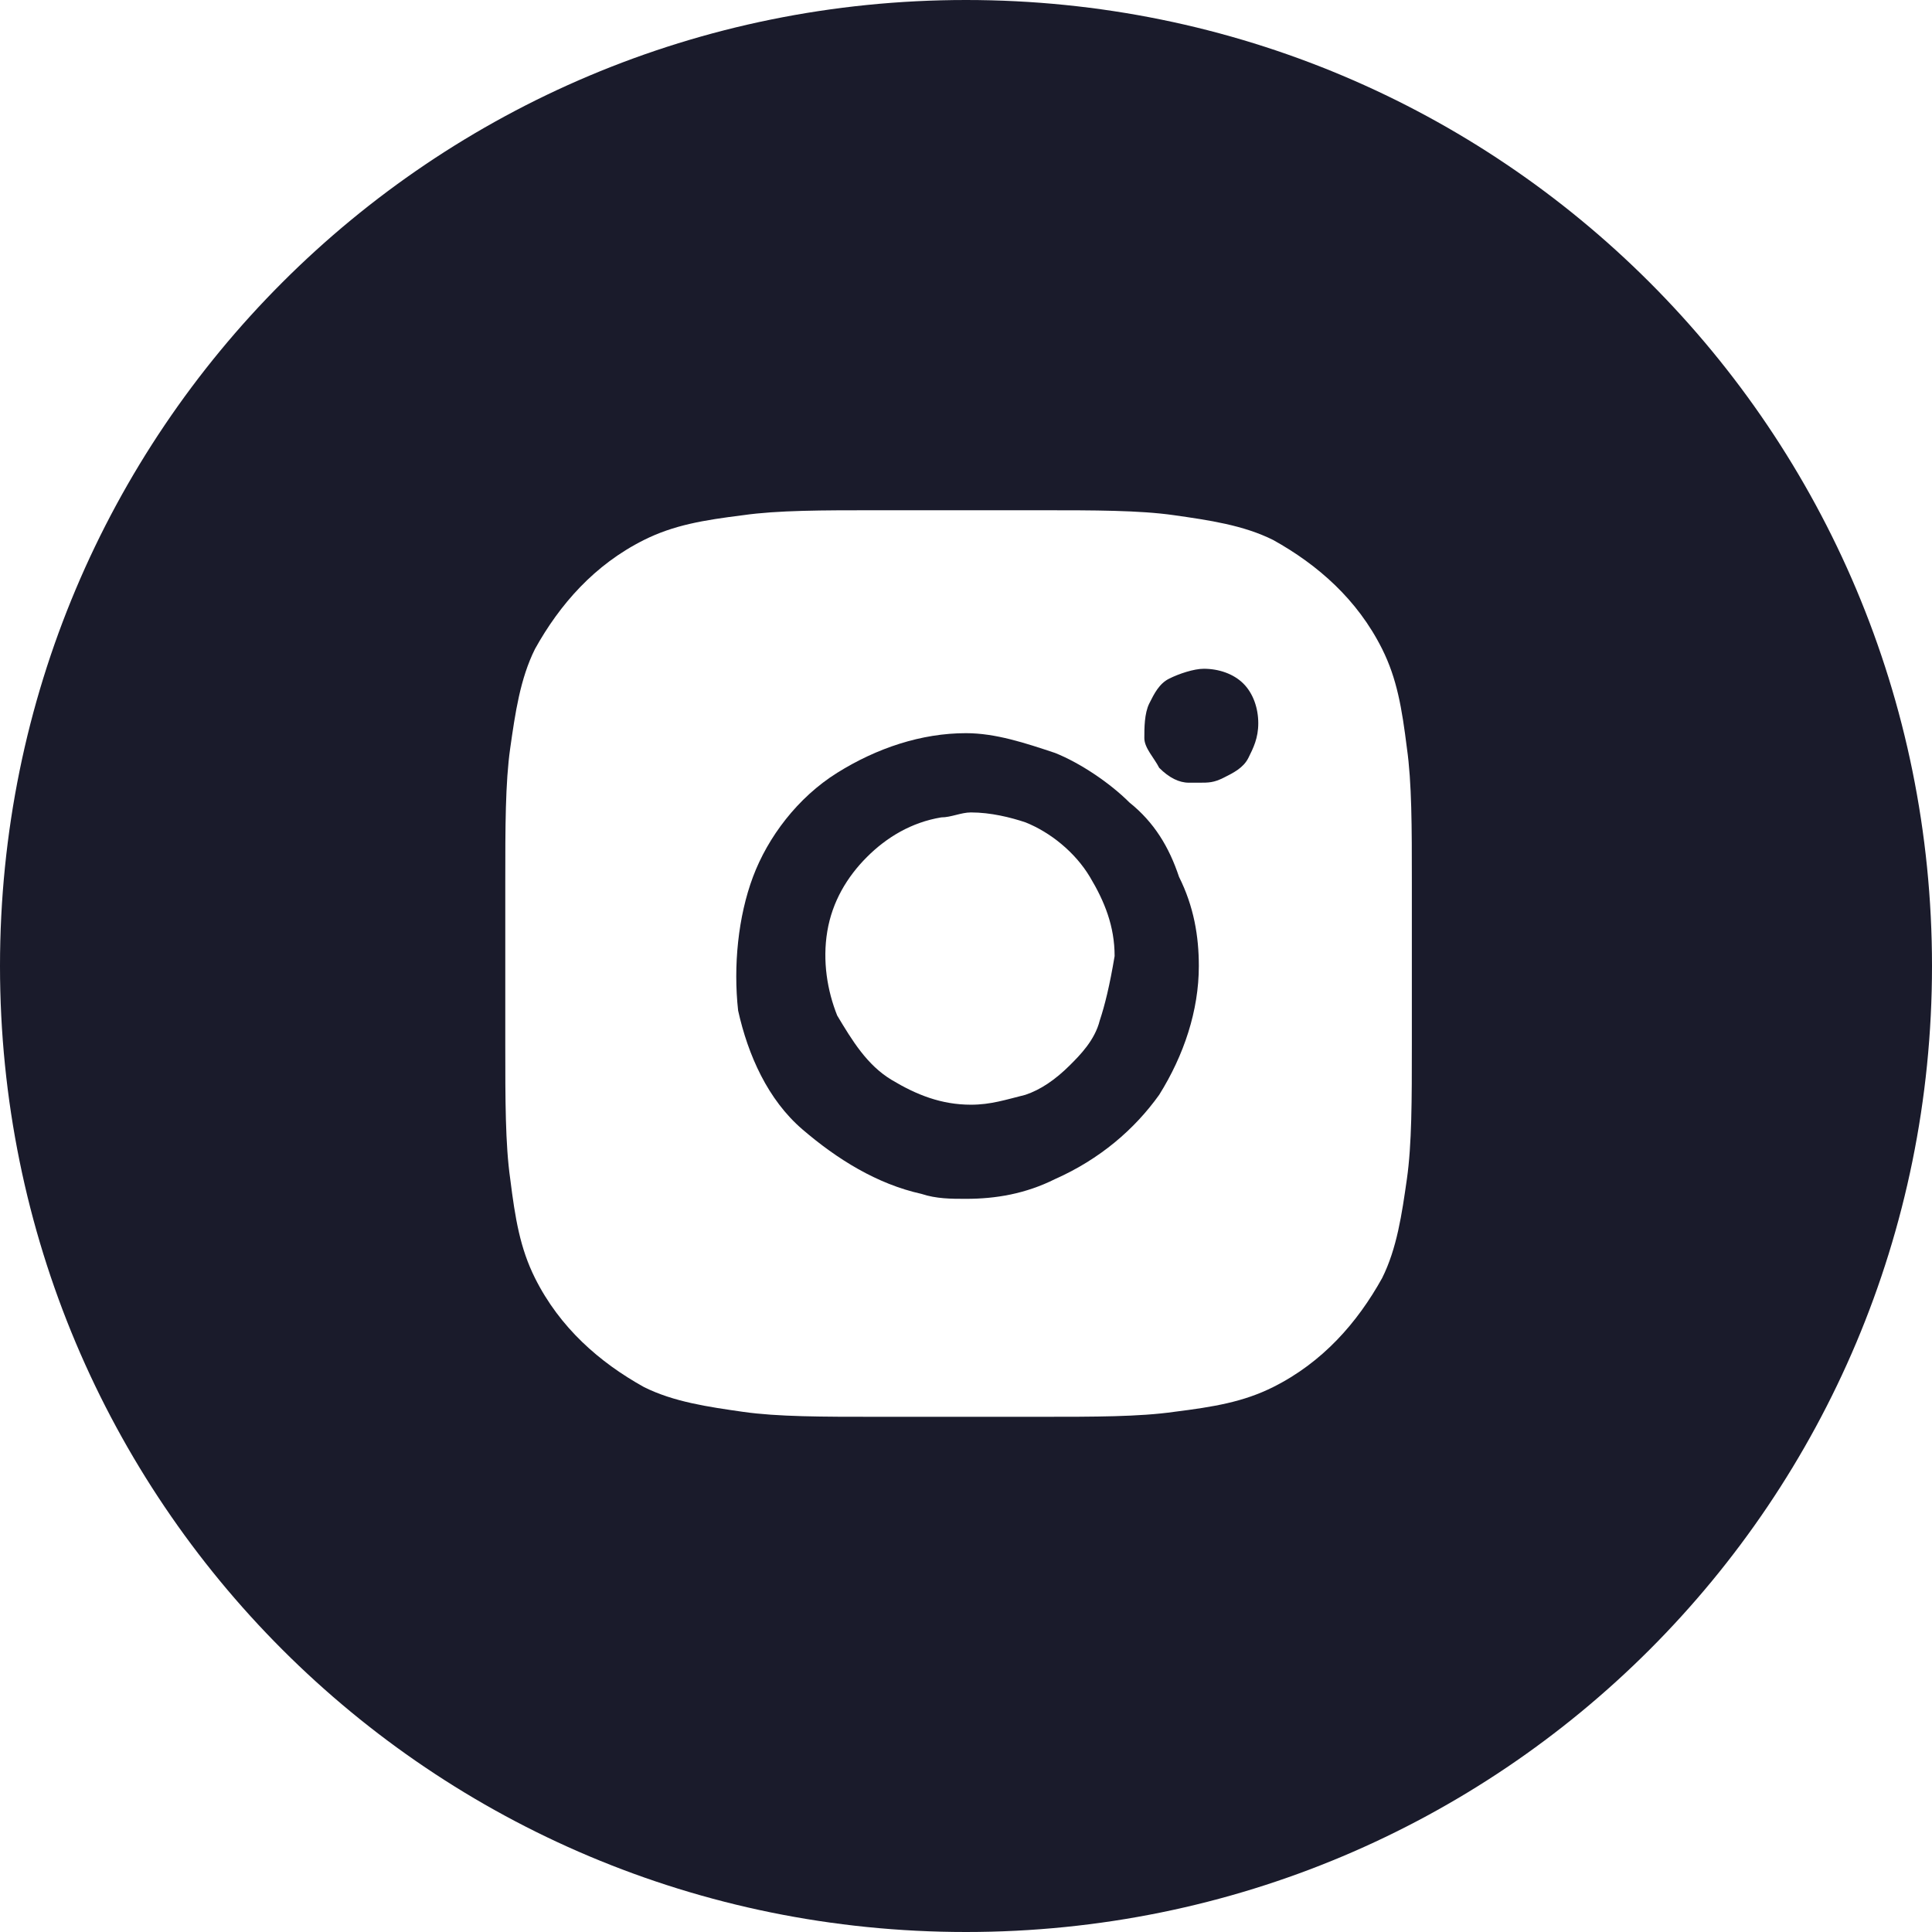
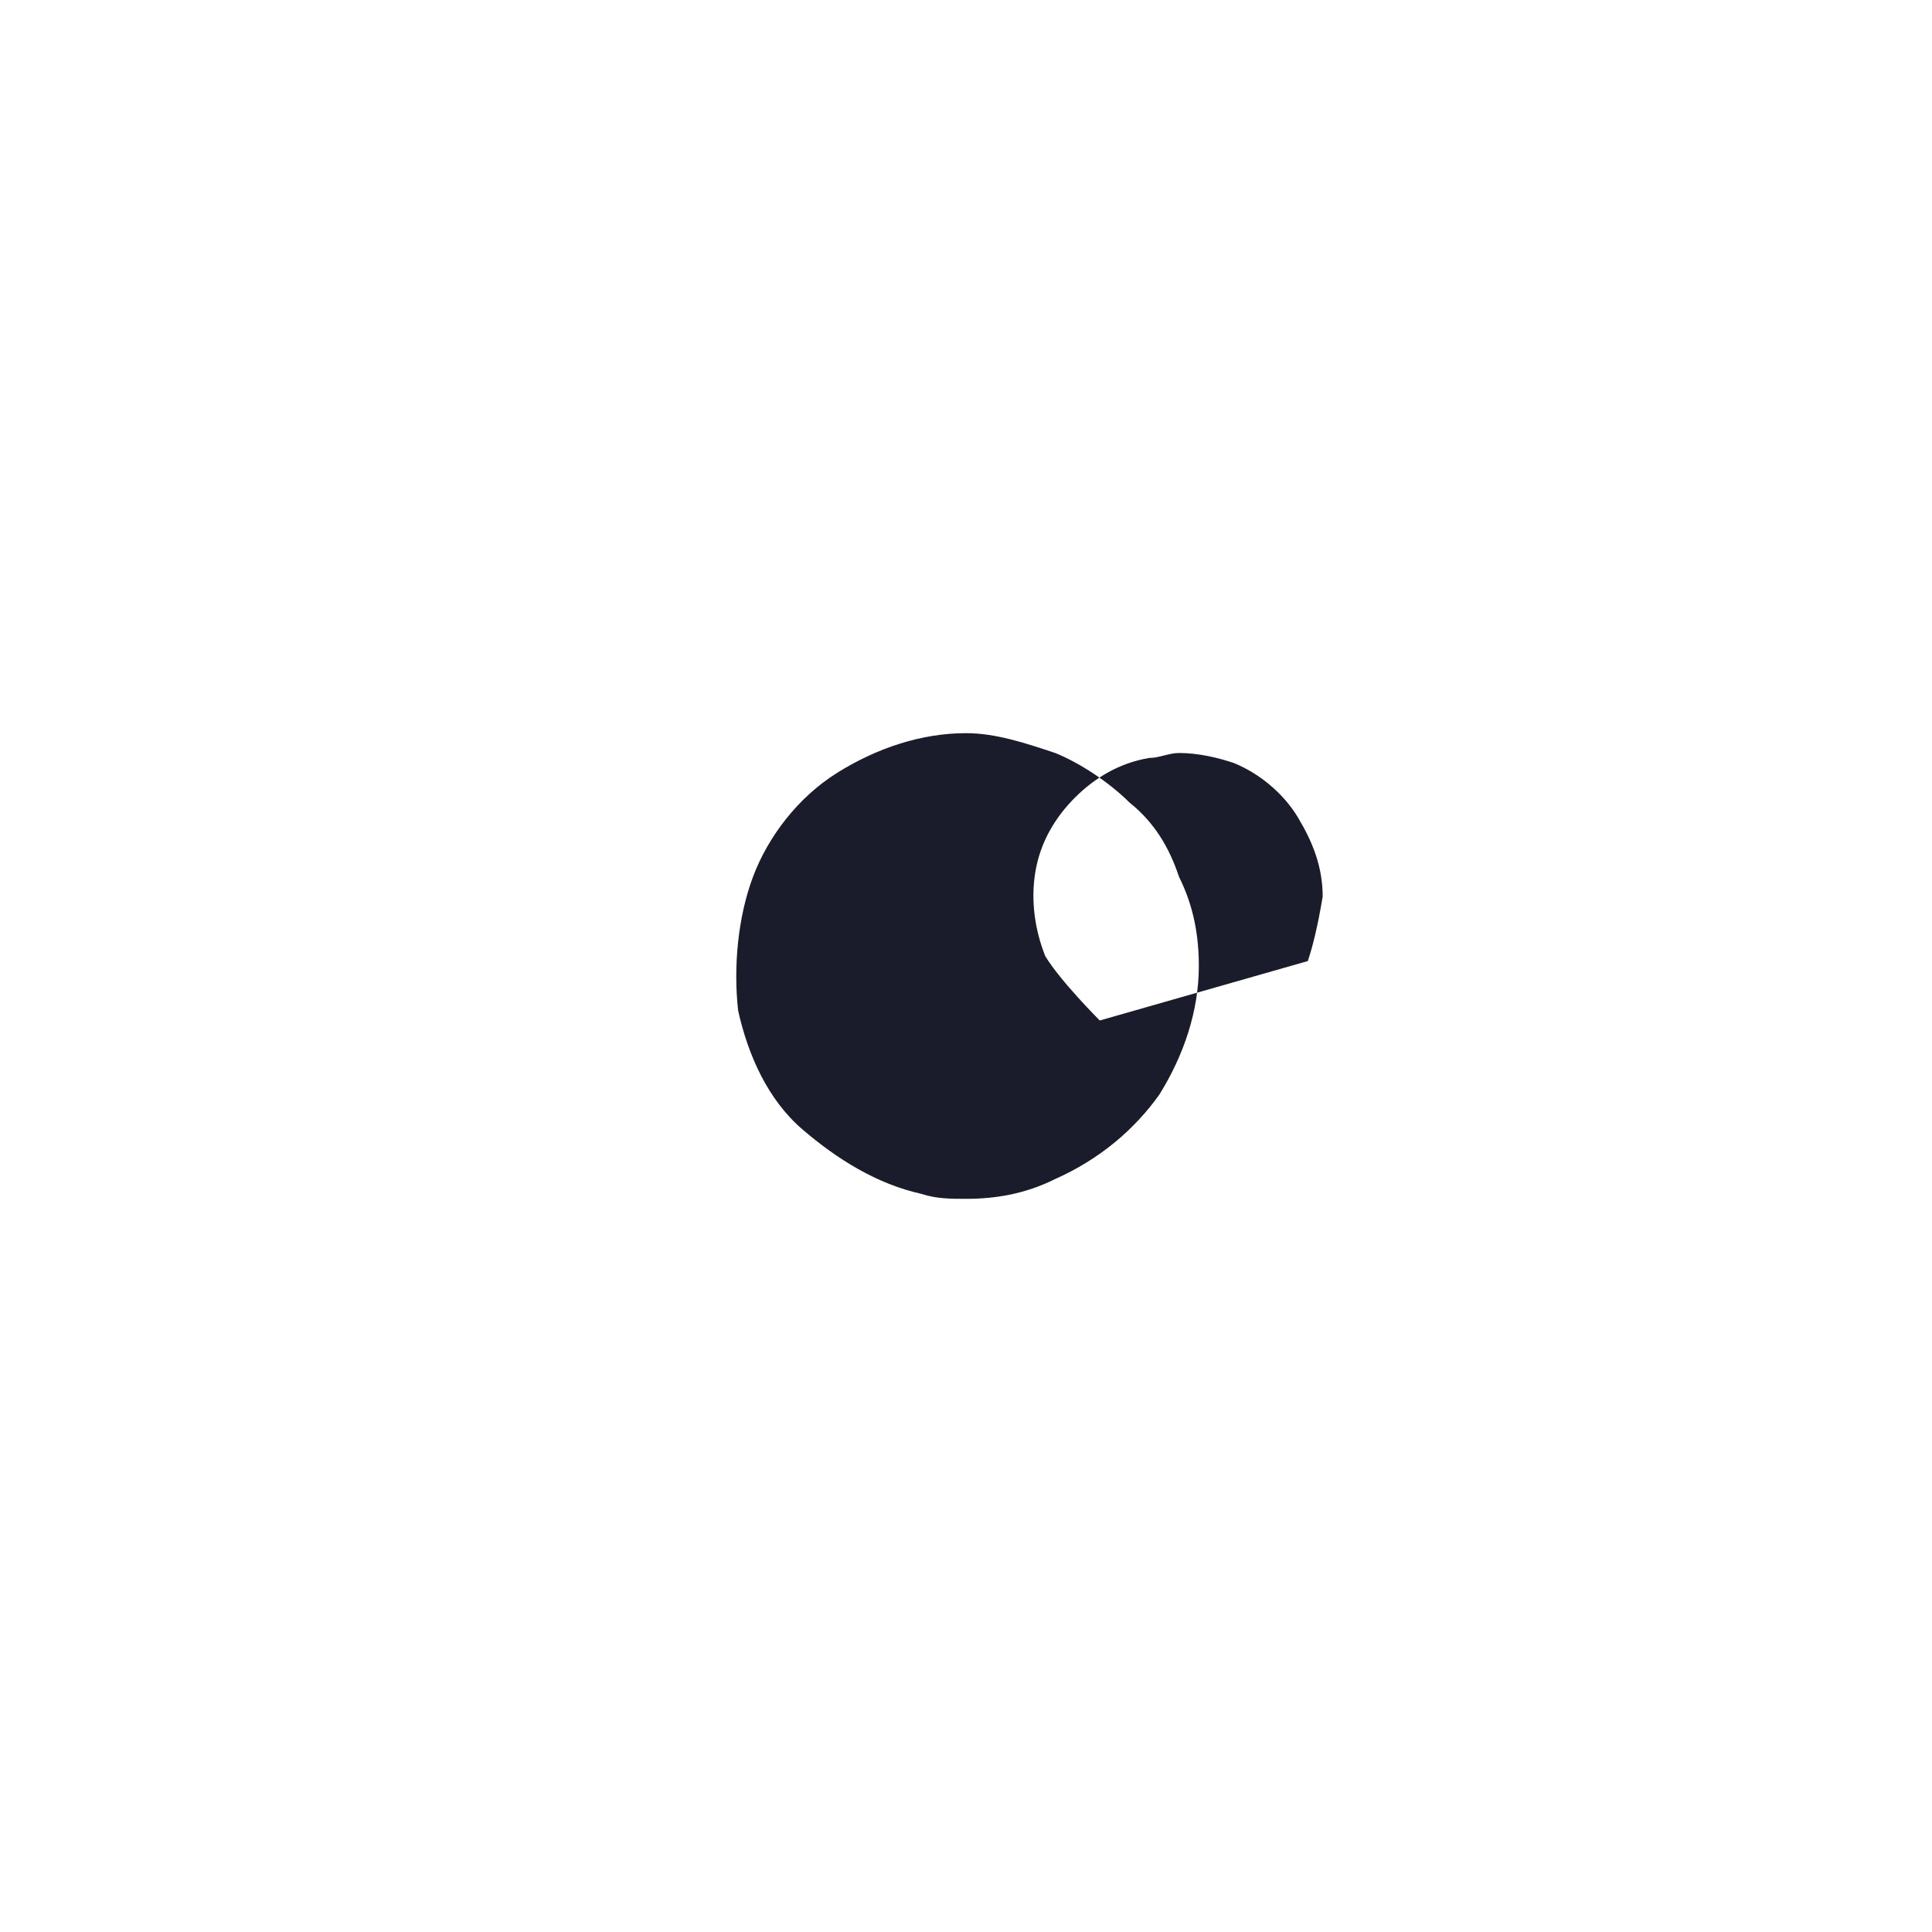
<svg xmlns="http://www.w3.org/2000/svg" version="1.1" id="Layer_1" x="0" y="0" viewBox="0 0 39 39" style="enable-background:new 0 0 39 39" xml:space="preserve">
  <style>.st0{fill:#1a1b2b}</style>
-   <path class="st0" d="M24.3 13.5c-.2 0-.5.1-.7.2s-.3.3-.4.5-.1.5-.1.7.2.4.3.6c.2.2.4.3.6.3h.2c.2 0 .3 0 .5-.1s.4-.2.5-.4.2-.4.2-.7-.1-.6-.3-.8c-.2-.2-.5-.3-.8-.3z" />
-   <path class="st0" d="M19.5 0C8.7 0 0 8.7 0 19.5S8.7 39 19.5 39 39 30.3 39 19.5 30.3 0 19.5 0zm9 21.1c0 1.1 0 2-.1 2.7s-.2 1.4-.5 2c-.5.9-1.2 1.7-2.2 2.2-.6.3-1.2.4-2 .5-.7.1-1.6.1-2.7.1h-3.3c-1.1 0-2 0-2.7-.1s-1.4-.2-2-.5c-.9-.5-1.7-1.2-2.2-2.2-.3-.6-.4-1.2-.5-2-.1-.7-.1-1.6-.1-2.7v-3.3c0-1.1 0-2 .1-2.7s.2-1.4.5-2c.5-.9 1.2-1.7 2.2-2.2.6-.3 1.2-.4 2-.5.7-.1 1.6-.1 2.7-.1H21c1.1 0 2 0 2.7.1s1.4.2 2 .5c.9.5 1.7 1.2 2.2 2.2.3.6.4 1.2.5 2 .1.7.1 1.6.1 2.7v3.3z" />
-   <path class="st0" d="M22.8 16.2c-.4-.4-1-.8-1.5-1-.6-.2-1.2-.4-1.8-.4-.9 0-1.8.3-2.6.8s-1.4 1.3-1.7 2.1-.4 1.8-.3 2.7c.2.9.6 1.8 1.3 2.4s1.5 1.1 2.4 1.3c.3.1.6.1.9.1.6 0 1.2-.1 1.8-.4.9-.4 1.6-1 2.1-1.7.5-.8.8-1.7.8-2.6 0-.6-.1-1.2-.4-1.8-.2-.6-.5-1.1-1-1.5zm-.6 4.4c-.1.4-.4.7-.6.9-.3.3-.6.5-.9.6-.4.1-.7.2-1.1.2-.6 0-1.1-.2-1.6-.5s-.8-.8-1.1-1.3c-.2-.5-.3-1.1-.2-1.7.1-.6.4-1.1.8-1.5s.9-.7 1.5-.8c.2 0 .4-.1.6-.1.4 0 .8.1 1.1.2.5.2 1 .6 1.3 1.1s.5 1 .5 1.6c-.1.6-.2 1-.3 1.3z" />
+   <path class="st0" d="M22.8 16.2c-.4-.4-1-.8-1.5-1-.6-.2-1.2-.4-1.8-.4-.9 0-1.8.3-2.6.8s-1.4 1.3-1.7 2.1-.4 1.8-.3 2.7c.2.9.6 1.8 1.3 2.4s1.5 1.1 2.4 1.3c.3.1.6.1.9.1.6 0 1.2-.1 1.8-.4.9-.4 1.6-1 2.1-1.7.5-.8.8-1.7.8-2.6 0-.6-.1-1.2-.4-1.8-.2-.6-.5-1.1-1-1.5zm-.6 4.4s-.8-.8-1.1-1.3c-.2-.5-.3-1.1-.2-1.7.1-.6.4-1.1.8-1.5s.9-.7 1.5-.8c.2 0 .4-.1.6-.1.4 0 .8.1 1.1.2.5.2 1 .6 1.3 1.1s.5 1 .5 1.6c-.1.6-.2 1-.3 1.3z" />
</svg>